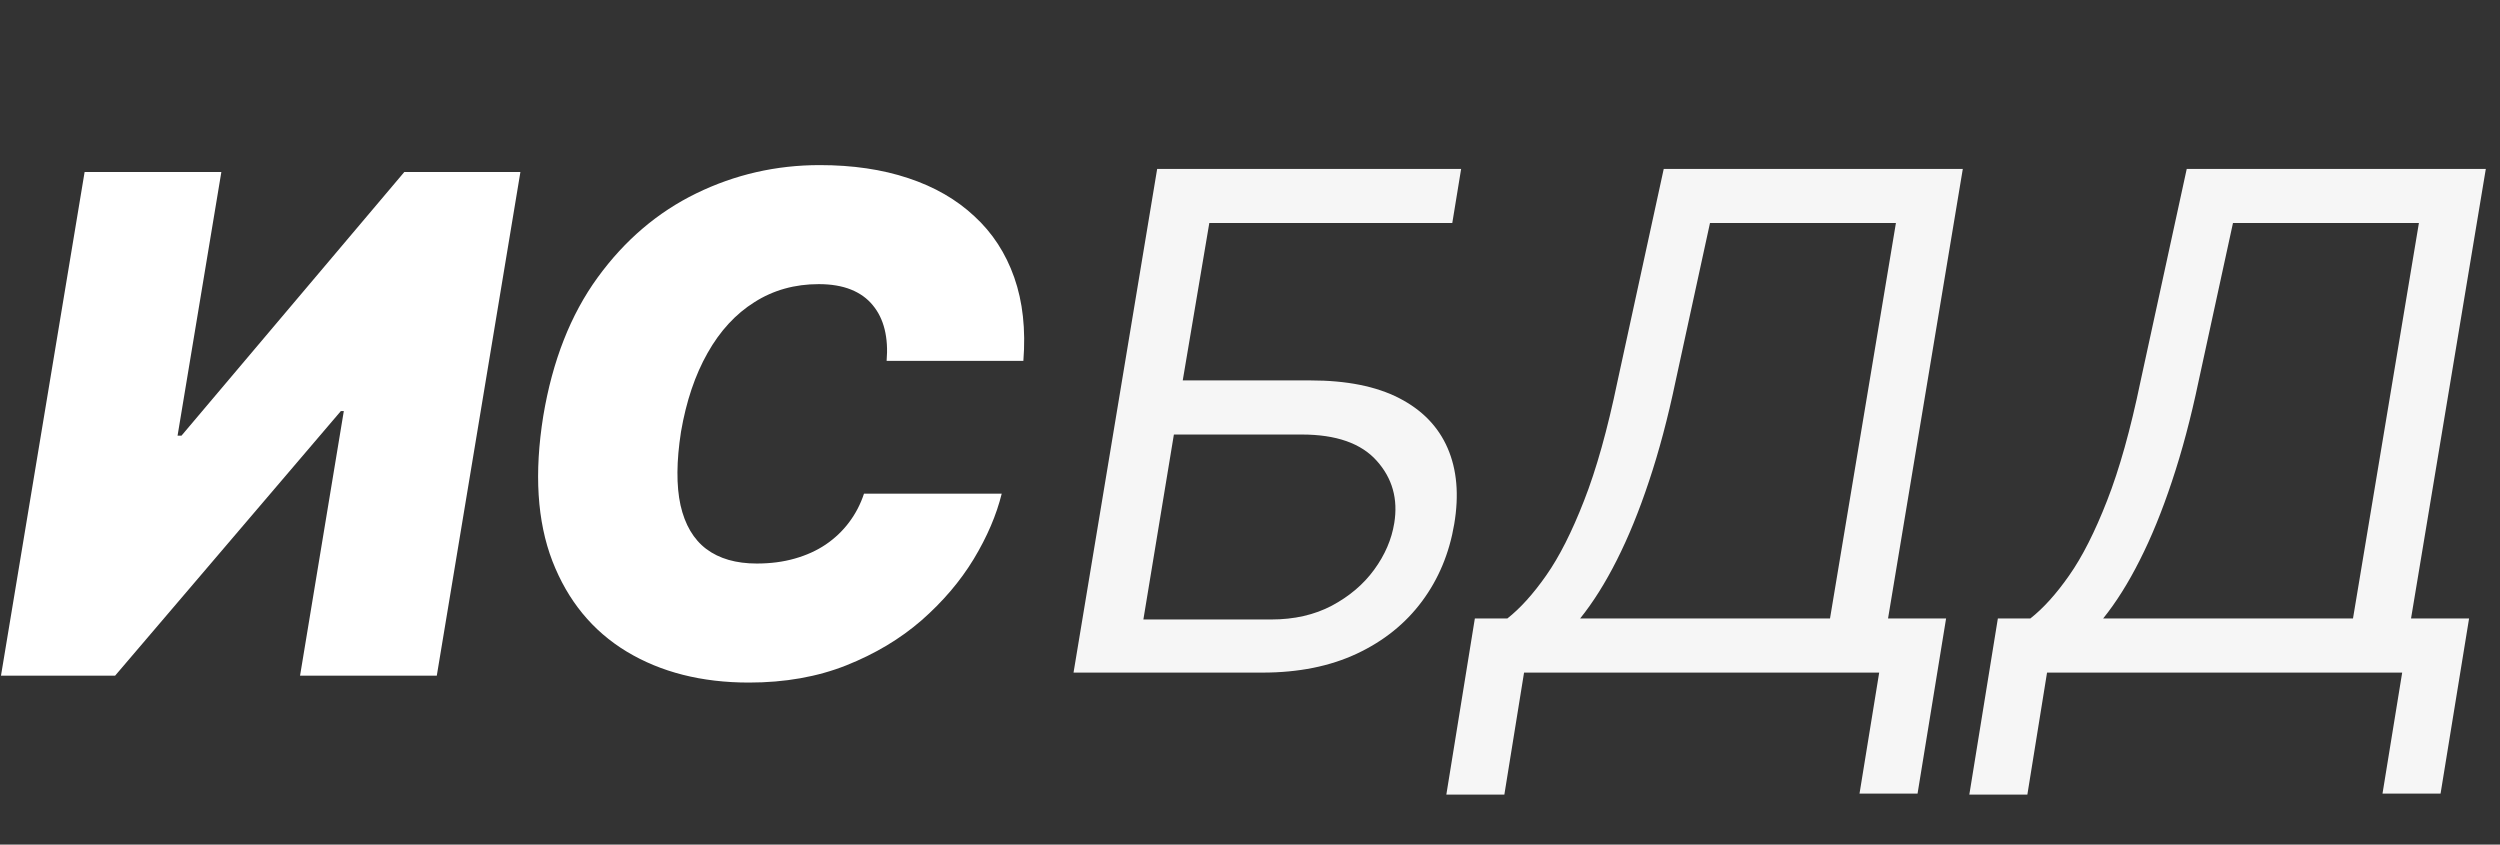
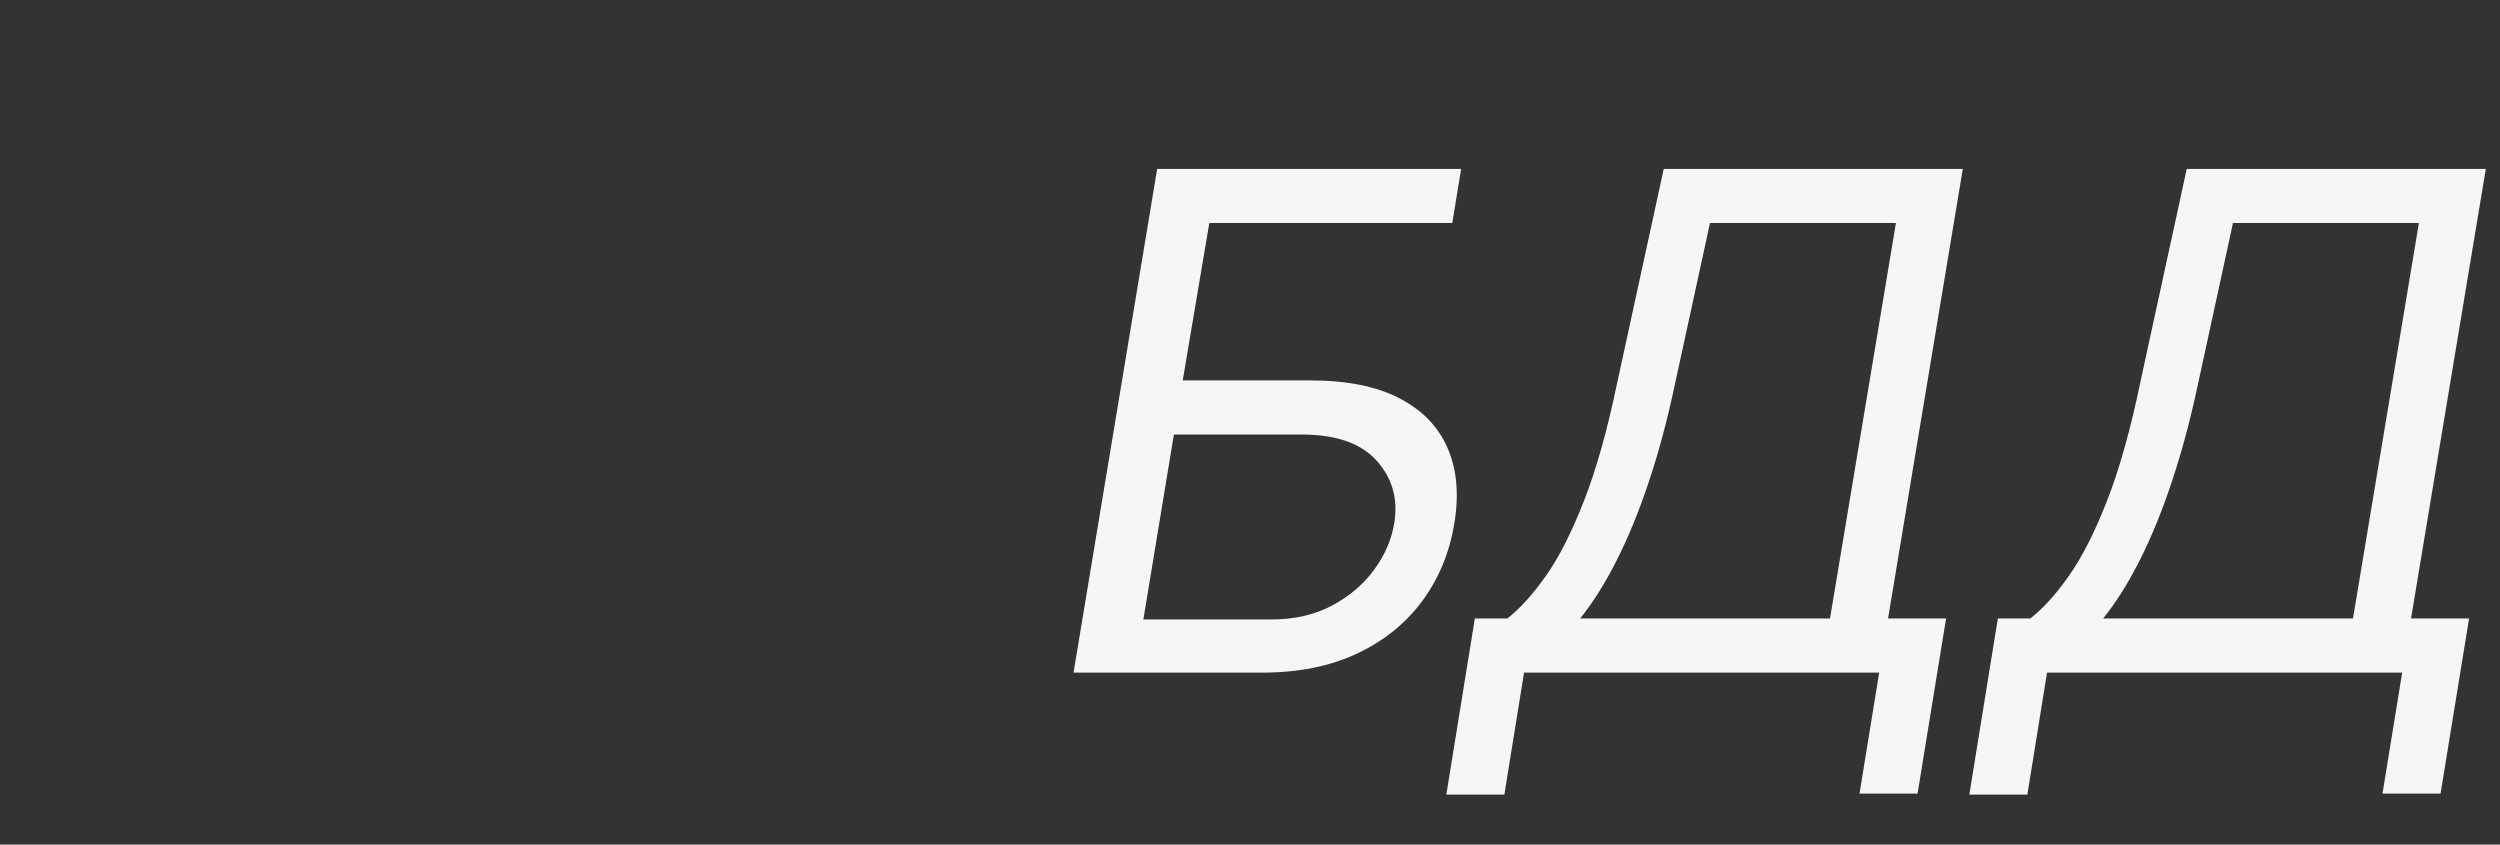
<svg xmlns="http://www.w3.org/2000/svg" width="148" height="50" viewBox="0 0 148 50" fill="none">
  <rect x="0" y="0" width="148" height="50" fill="#333333" stroke="none" />
-   <path d="M63.553 39.818L68.504 10H86.499L85.975 13.203H71.591L70.018 22.521H77.588C79.725 22.521 81.472 22.871 82.831 23.57C84.189 24.268 85.145 25.254 85.698 26.525C86.251 27.797 86.382 29.296 86.091 31.024C85.8 32.752 85.165 34.276 84.184 35.596C83.204 36.916 81.918 37.95 80.326 38.697C78.734 39.444 76.871 39.818 74.736 39.818H63.553ZM67.688 36.673H75.26C76.618 36.673 77.811 36.401 78.841 35.858C79.879 35.305 80.715 34.596 81.346 33.732C81.986 32.859 82.383 31.937 82.54 30.966C82.772 29.539 82.427 28.311 81.505 27.282C80.584 26.244 79.103 25.724 77.064 25.724H69.494L67.688 36.673ZM85.623 47.04L87.311 36.615H89.234C89.999 36.013 90.766 35.164 91.534 34.067C92.311 32.961 93.058 31.485 93.775 29.641C94.504 27.787 95.163 25.433 95.755 22.58L98.493 10H116.198L111.772 36.615H115.208L113.519 46.982H110.083L111.248 39.818H90.224L89.058 47.04H85.623ZM93.543 36.615H108.336L112.238 13.203H101.231L99.192 22.58C98.736 24.754 98.212 26.724 97.62 28.491C97.037 30.248 96.401 31.805 95.713 33.164C95.032 34.514 94.309 35.664 93.543 36.615ZM116.584 47.04L118.273 36.615H120.195C120.962 36.013 121.729 35.164 122.495 34.067C123.272 32.961 124.019 31.485 124.738 29.641C125.466 27.787 126.126 25.433 126.718 22.58L129.455 10H147.16L142.733 36.615H146.169L144.481 46.982H141.044L142.209 39.818H121.185L120.02 47.04H116.584ZM124.505 36.615H139.297L143.199 13.203H132.192L130.154 22.58C129.698 24.754 129.173 26.724 128.581 28.491C127.999 30.248 127.363 31.805 126.674 33.164C125.995 34.514 125.271 35.664 124.505 36.615Z" fill="#F6F6F6" />
-   <path d="M5.009 10.182H13.104L10.512 25.79H10.745L23.936 10.182H30.808L25.858 40H17.763L20.354 24.334H20.18L6.814 40H0.058L5.009 10.182ZM60.583 21.364H52.488C52.546 20.674 52.507 20.053 52.371 19.5C52.235 18.947 52.002 18.471 51.672 18.073C51.342 17.666 50.91 17.355 50.376 17.141C49.843 16.928 49.207 16.821 48.469 16.821C47.052 16.821 45.785 17.175 44.669 17.884C43.553 18.583 42.626 19.587 41.888 20.898C41.151 22.198 40.626 23.751 40.316 25.557C40.044 27.304 40.034 28.755 40.287 29.91C40.549 31.065 41.058 31.929 41.815 32.502C42.582 33.075 43.577 33.361 44.8 33.361C45.615 33.361 46.363 33.264 47.042 33.07C47.731 32.876 48.343 32.599 48.877 32.24C49.42 31.871 49.881 31.434 50.26 30.929C50.648 30.415 50.944 29.847 51.148 29.226H59.301C58.991 30.488 58.438 31.779 57.642 33.099C56.846 34.409 55.817 35.617 54.555 36.724C53.293 37.821 51.808 38.709 50.1 39.389C48.392 40.068 46.47 40.408 44.334 40.408C41.539 40.408 39.127 39.796 37.098 38.573C35.079 37.35 33.613 35.564 32.701 33.215C31.798 30.866 31.619 28.003 32.162 24.625C32.706 21.364 33.778 18.631 35.38 16.428C36.981 14.225 38.928 12.565 41.218 11.448C43.509 10.332 45.945 9.774 48.527 9.774C50.478 9.774 52.225 10.031 53.769 10.546C55.322 11.06 56.627 11.812 57.685 12.803C58.753 13.783 59.539 14.991 60.044 16.428C60.549 17.864 60.728 19.51 60.583 21.364Z" fill="white" />
+   <path d="M63.553 39.818L68.504 10H86.499L85.975 13.203H71.591L70.018 22.521H77.588C79.725 22.521 81.472 22.871 82.831 23.57C84.189 24.268 85.145 25.254 85.698 26.525C86.251 27.797 86.382 29.296 86.091 31.024C85.8 32.752 85.165 34.276 84.184 35.596C83.204 36.916 81.918 37.95 80.326 38.697C78.734 39.444 76.871 39.818 74.736 39.818H63.553ZM67.688 36.673H75.26C76.618 36.673 77.811 36.401 78.841 35.858C79.879 35.305 80.715 34.596 81.346 33.732C81.986 32.859 82.383 31.937 82.54 30.966C82.772 29.539 82.427 28.311 81.505 27.282C80.584 26.244 79.103 25.724 77.064 25.724H69.494L67.688 36.673ZM85.623 47.04L87.311 36.615H89.234C89.999 36.013 90.766 35.164 91.534 34.067C92.311 32.961 93.058 31.485 93.775 29.641C94.504 27.787 95.163 25.433 95.755 22.58L98.493 10H116.198L111.772 36.615H115.208L113.519 46.982H110.083L111.248 39.818H90.224L89.058 47.04H85.623ZM93.543 36.615H108.336L112.238 13.203H101.231L99.192 22.58C98.736 24.754 98.212 26.724 97.62 28.491C97.037 30.248 96.401 31.805 95.713 33.164C95.032 34.514 94.309 35.664 93.543 36.615M116.584 47.04L118.273 36.615H120.195C120.962 36.013 121.729 35.164 122.495 34.067C123.272 32.961 124.019 31.485 124.738 29.641C125.466 27.787 126.126 25.433 126.718 22.58L129.455 10H147.16L142.733 36.615H146.169L144.481 46.982H141.044L142.209 39.818H121.185L120.02 47.04H116.584ZM124.505 36.615H139.297L143.199 13.203H132.192L130.154 22.58C129.698 24.754 129.173 26.724 128.581 28.491C127.999 30.248 127.363 31.805 126.674 33.164C125.995 34.514 125.271 35.664 124.505 36.615Z" fill="#F6F6F6" />
</svg>